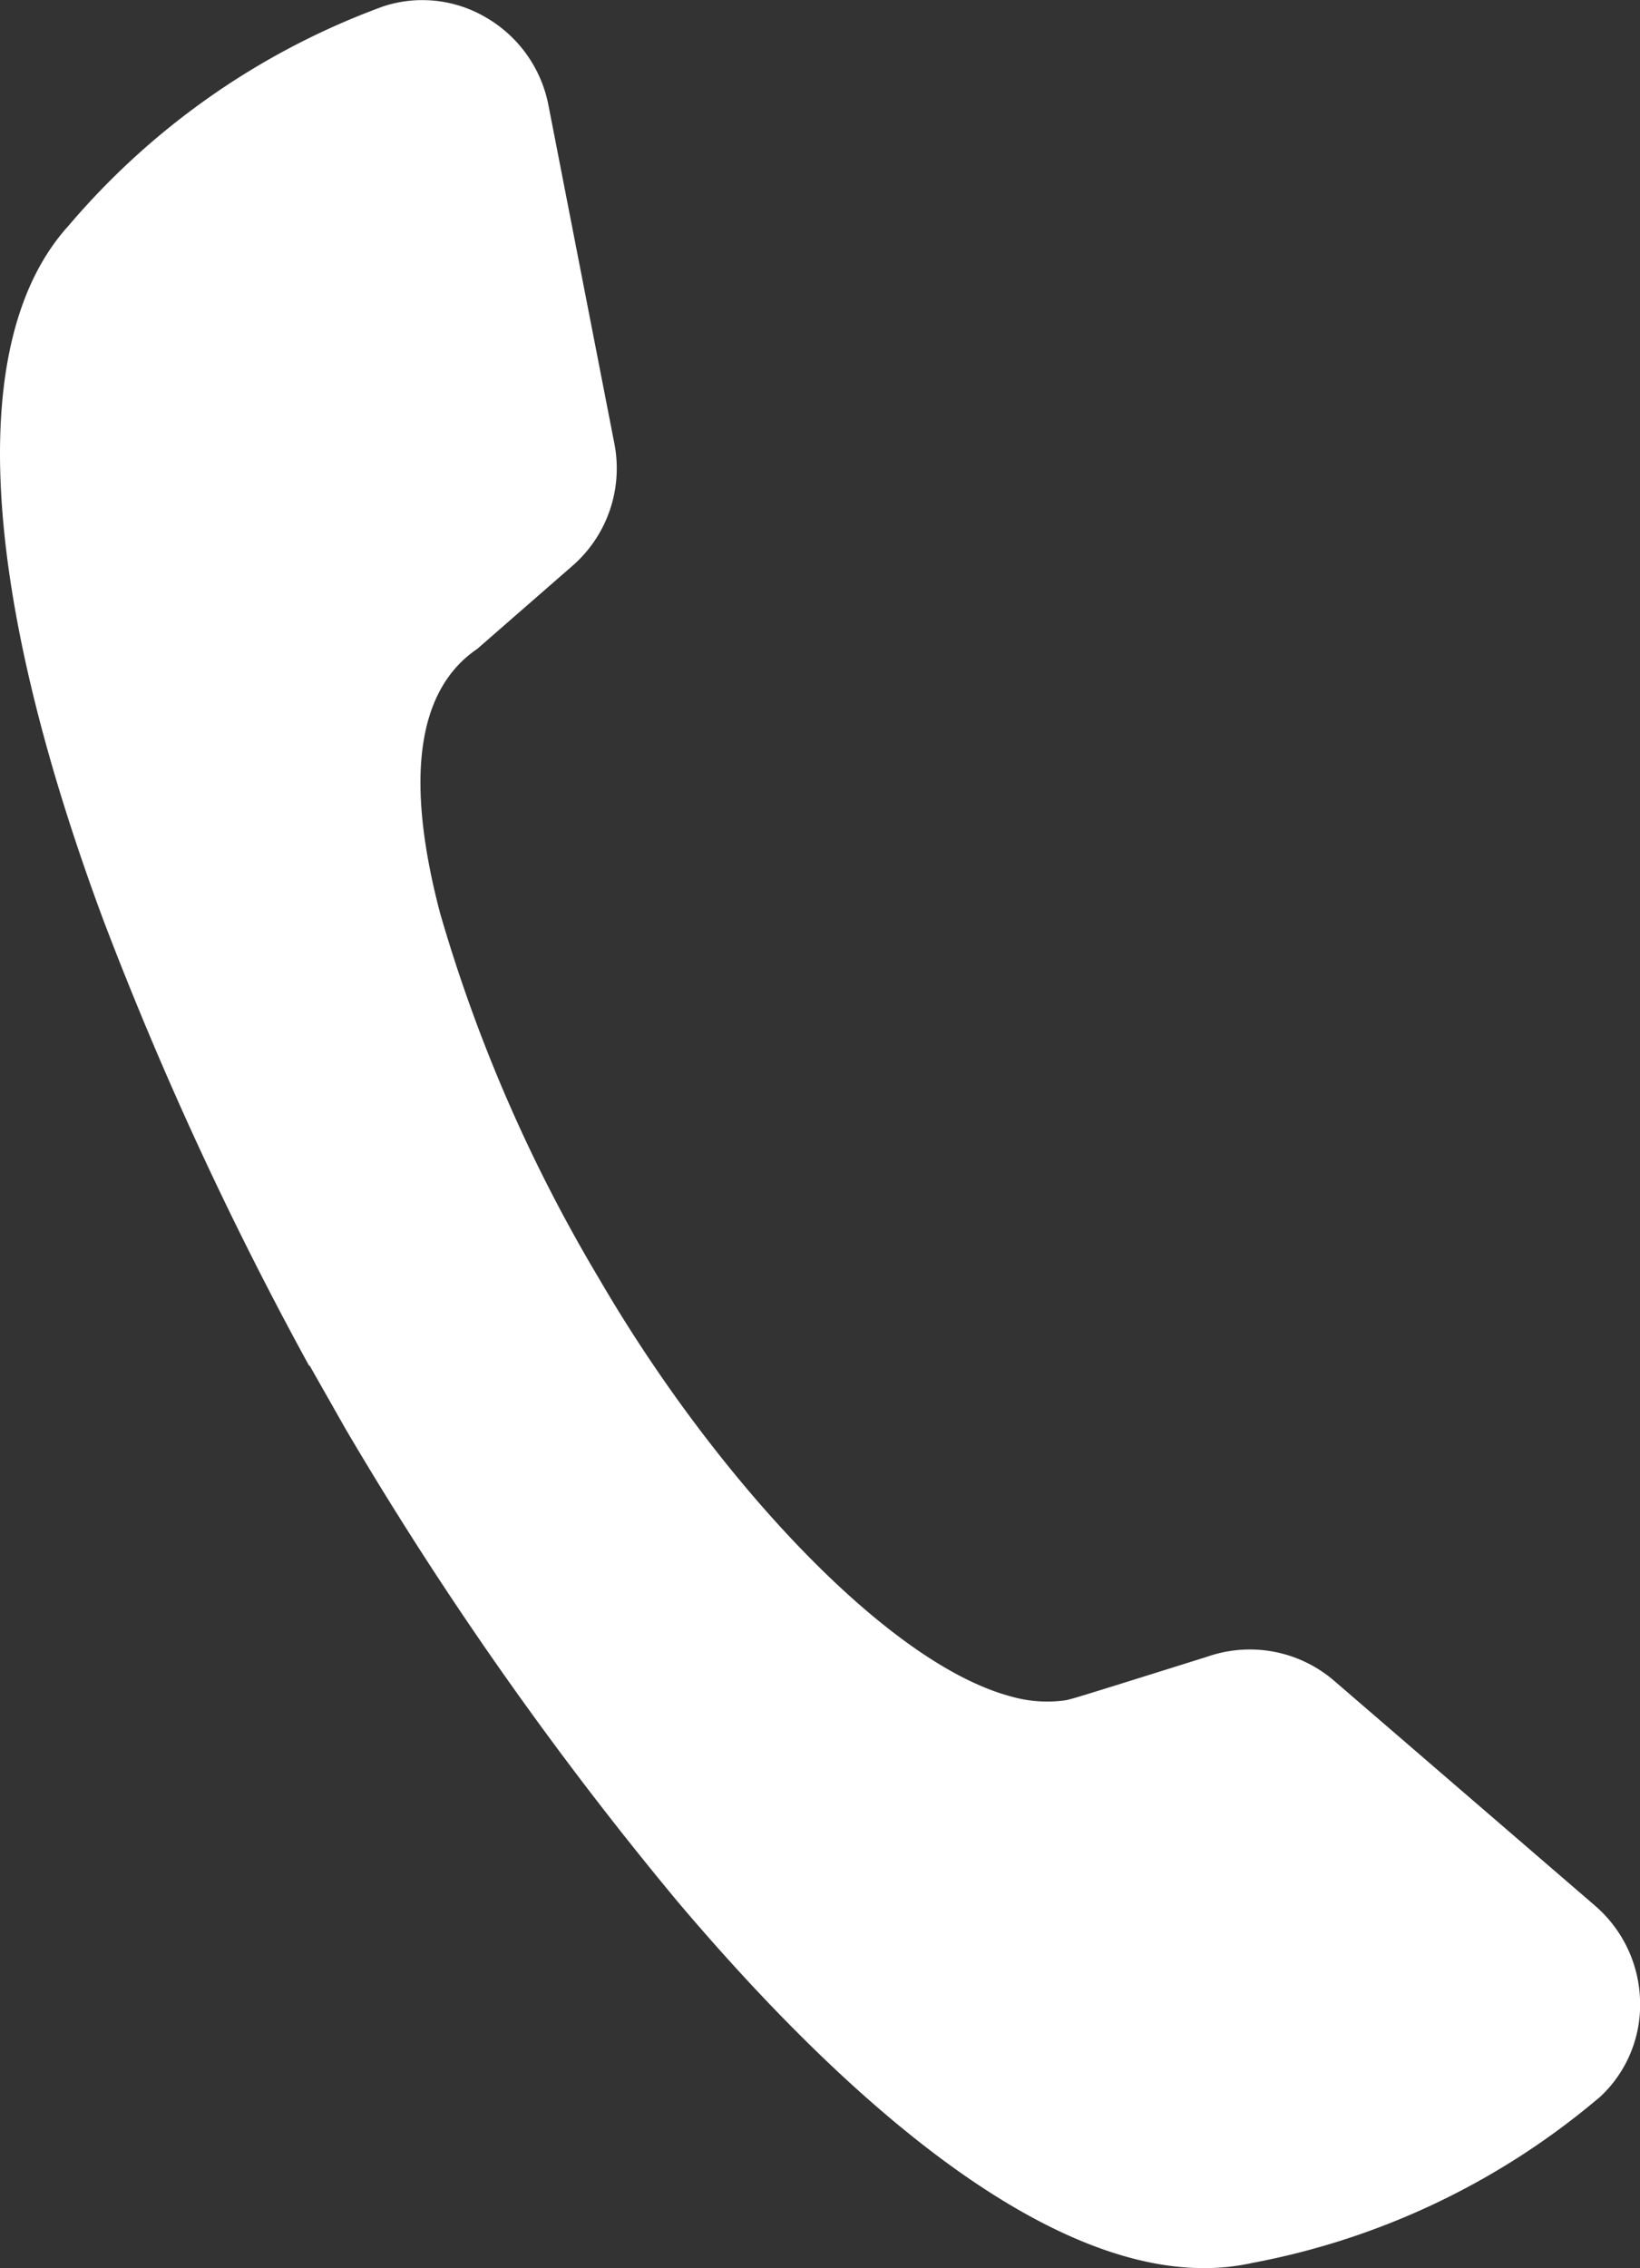
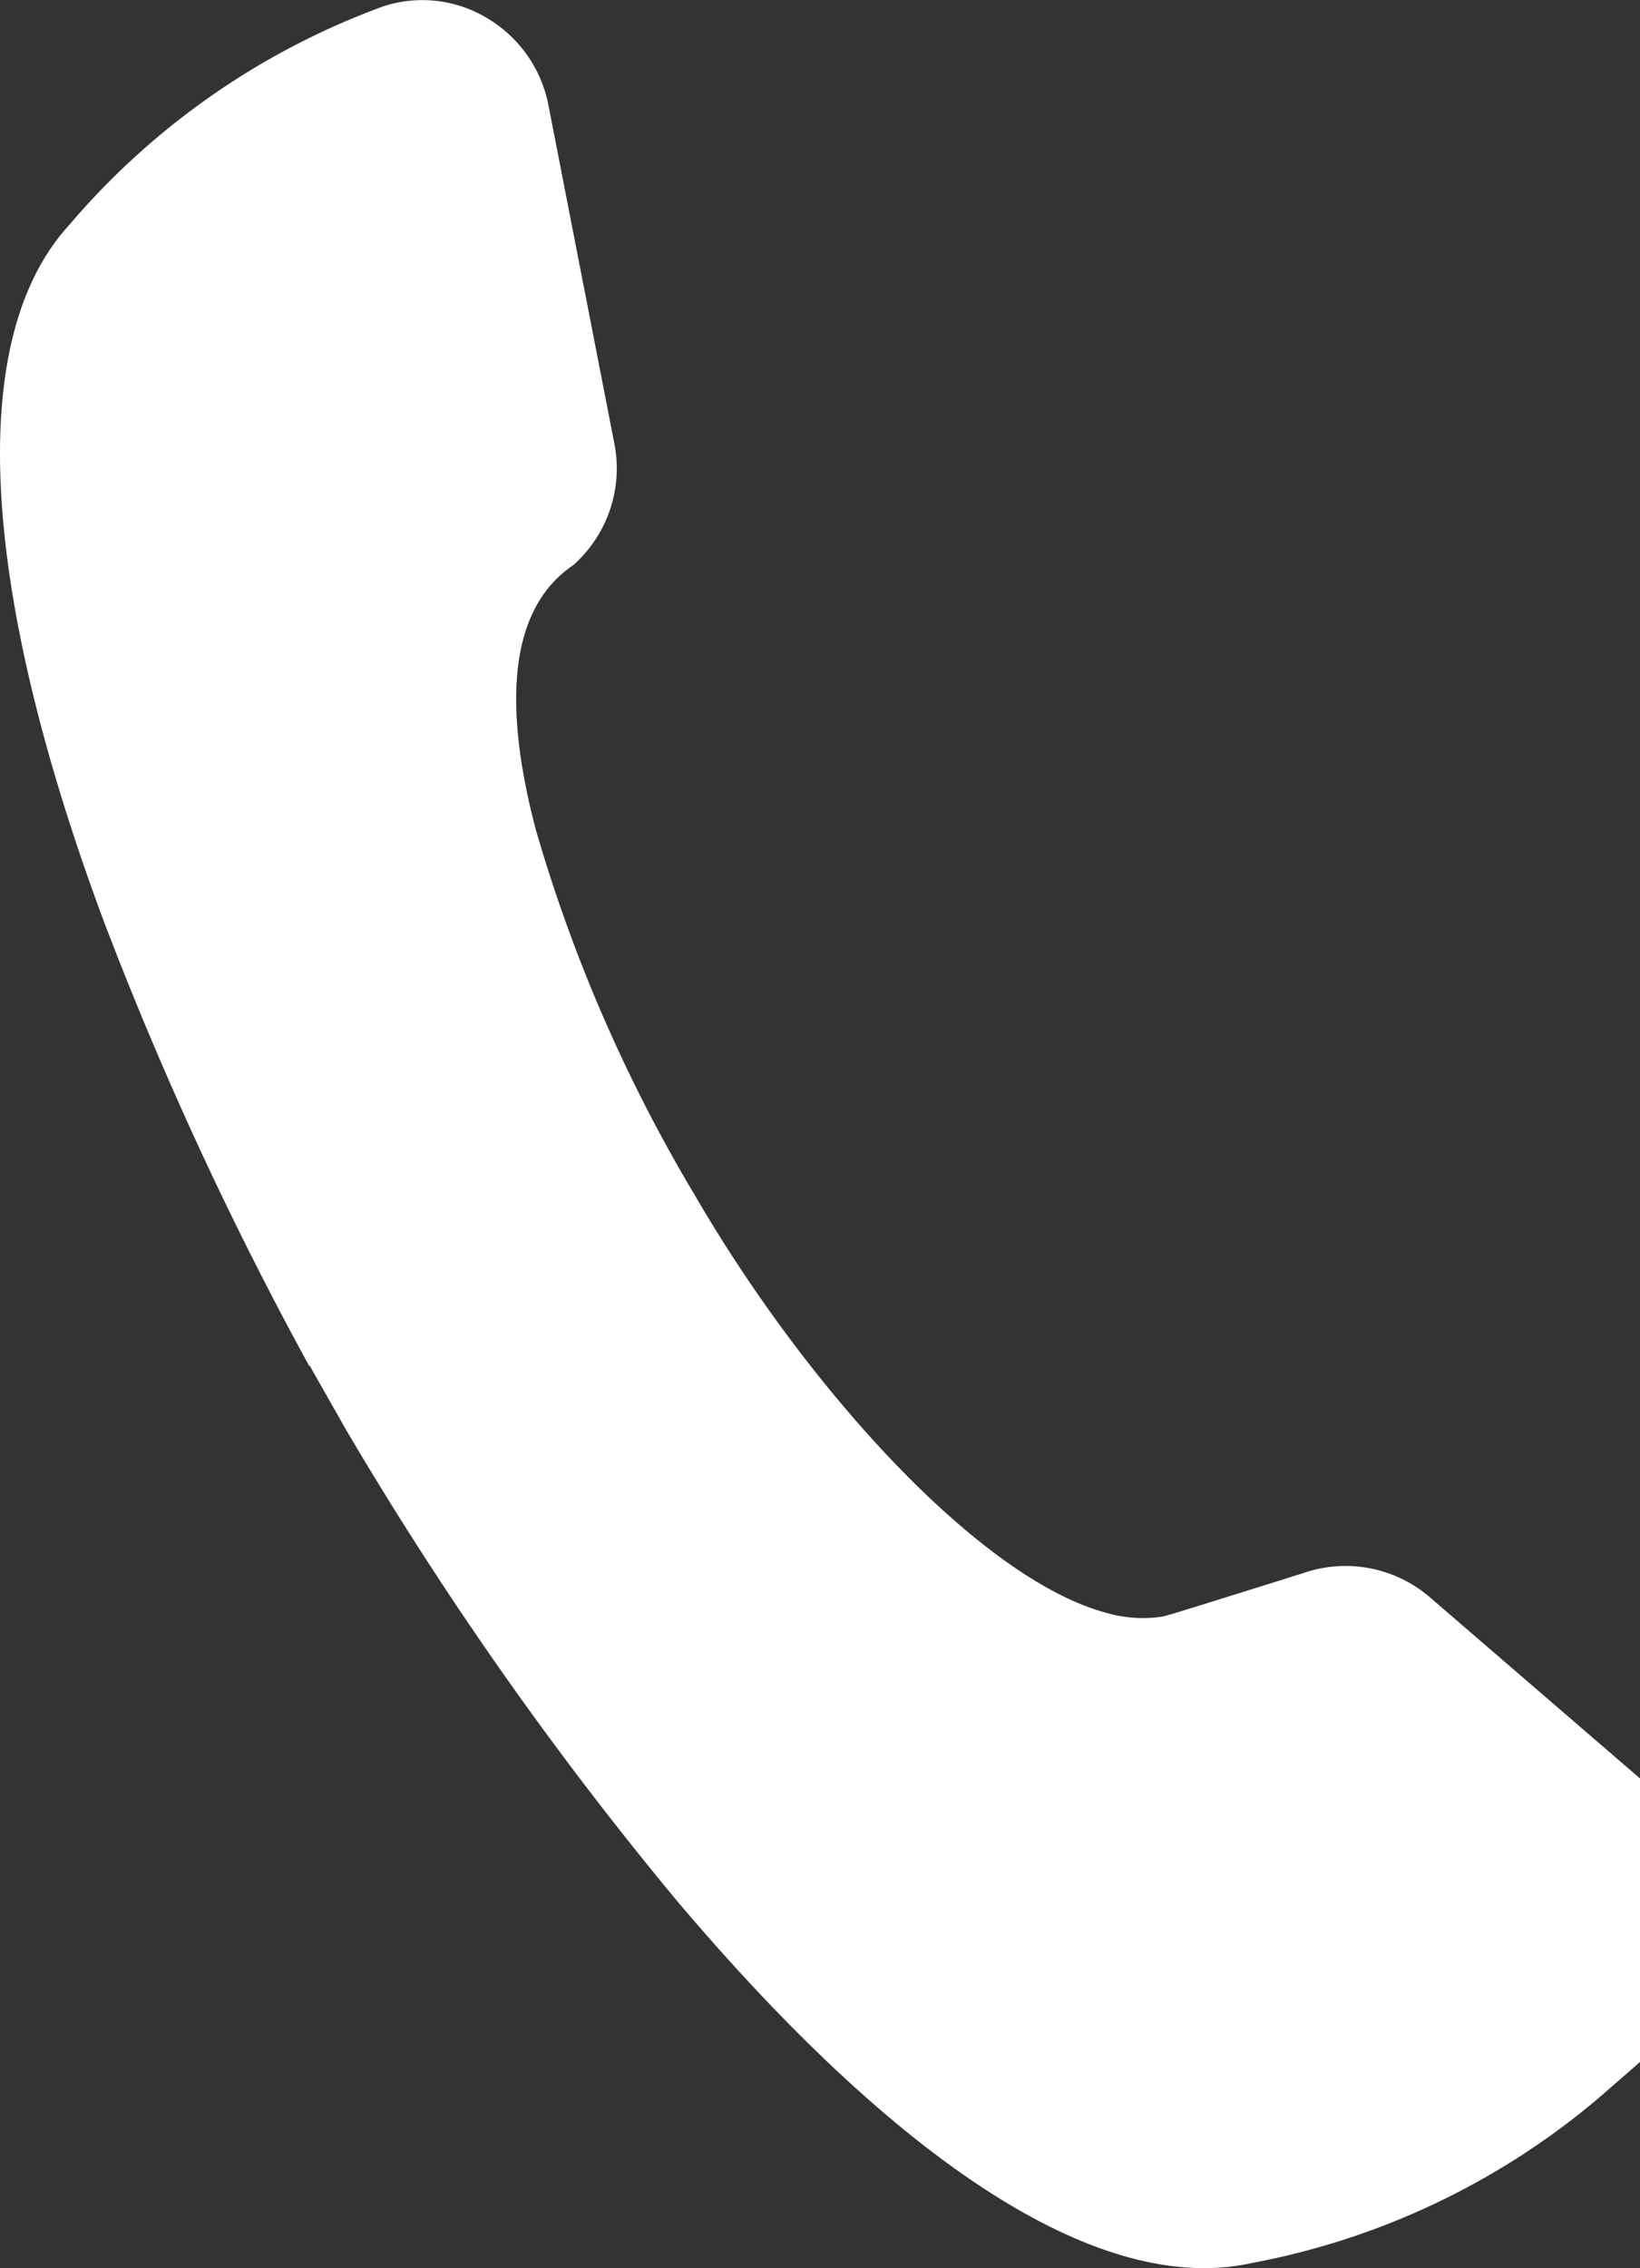
<svg xmlns="http://www.w3.org/2000/svg" width="18.317" height="25.316" viewBox="0 0 18.317 25.316">
  <rect x="0" y="0" width="18.317" height="25.316" fill="#333333" stroke="none" />
-   <path id="Path_11452" data-name="Path 11452" d="M17.854,23.417a8.378,8.378,0,0,1-3.87,1.84c-1.65.367-3.867-1.026-6.413-4.03a39.875,39.875,0,0,1-3.712-5.28l-.4-.705-.007,0A39.827,39.827,0,0,1,1.155,10.27C-.237,6.527-.375,3.774.765,2.519A8.381,8.381,0,0,1,4.281.07,1.4,1.4,0,0,1,5.438.2a1.448,1.448,0,0,1,.687.971l.737,3.78A1.443,1.443,0,0,1,6.4,6.309l-1.069.932c-.671.455-.811,1.446-.416,2.949a17.34,17.34,0,0,0,1.777,4.082c1.254,2.159,3.188,4.287,4.6,4.662a1.467,1.467,0,0,0,.591.045c.068-.009.068-.009,1.579-.482l.025-.008a1.444,1.444,0,0,1,1.413.269l2.918,2.514a1.449,1.449,0,0,1,.5,1.078,1.4,1.4,0,0,1-.463,1.068" transform="translate(0 0.001)" fill="#fff" />
+   <path id="Path_11452" data-name="Path 11452" d="M17.854,23.417a8.378,8.378,0,0,1-3.87,1.84c-1.65.367-3.867-1.026-6.413-4.03a39.875,39.875,0,0,1-3.712-5.28l-.4-.705-.007,0A39.827,39.827,0,0,1,1.155,10.27C-.237,6.527-.375,3.774.765,2.519A8.381,8.381,0,0,1,4.281.07,1.4,1.4,0,0,1,5.438.2a1.448,1.448,0,0,1,.687.971l.737,3.78A1.443,1.443,0,0,1,6.4,6.309c-.671.455-.811,1.446-.416,2.949a17.34,17.34,0,0,0,1.777,4.082c1.254,2.159,3.188,4.287,4.6,4.662a1.467,1.467,0,0,0,.591.045c.068-.009.068-.009,1.579-.482l.025-.008a1.444,1.444,0,0,1,1.413.269l2.918,2.514a1.449,1.449,0,0,1,.5,1.078,1.4,1.4,0,0,1-.463,1.068" transform="translate(0 0.001)" fill="#fff" />
</svg>